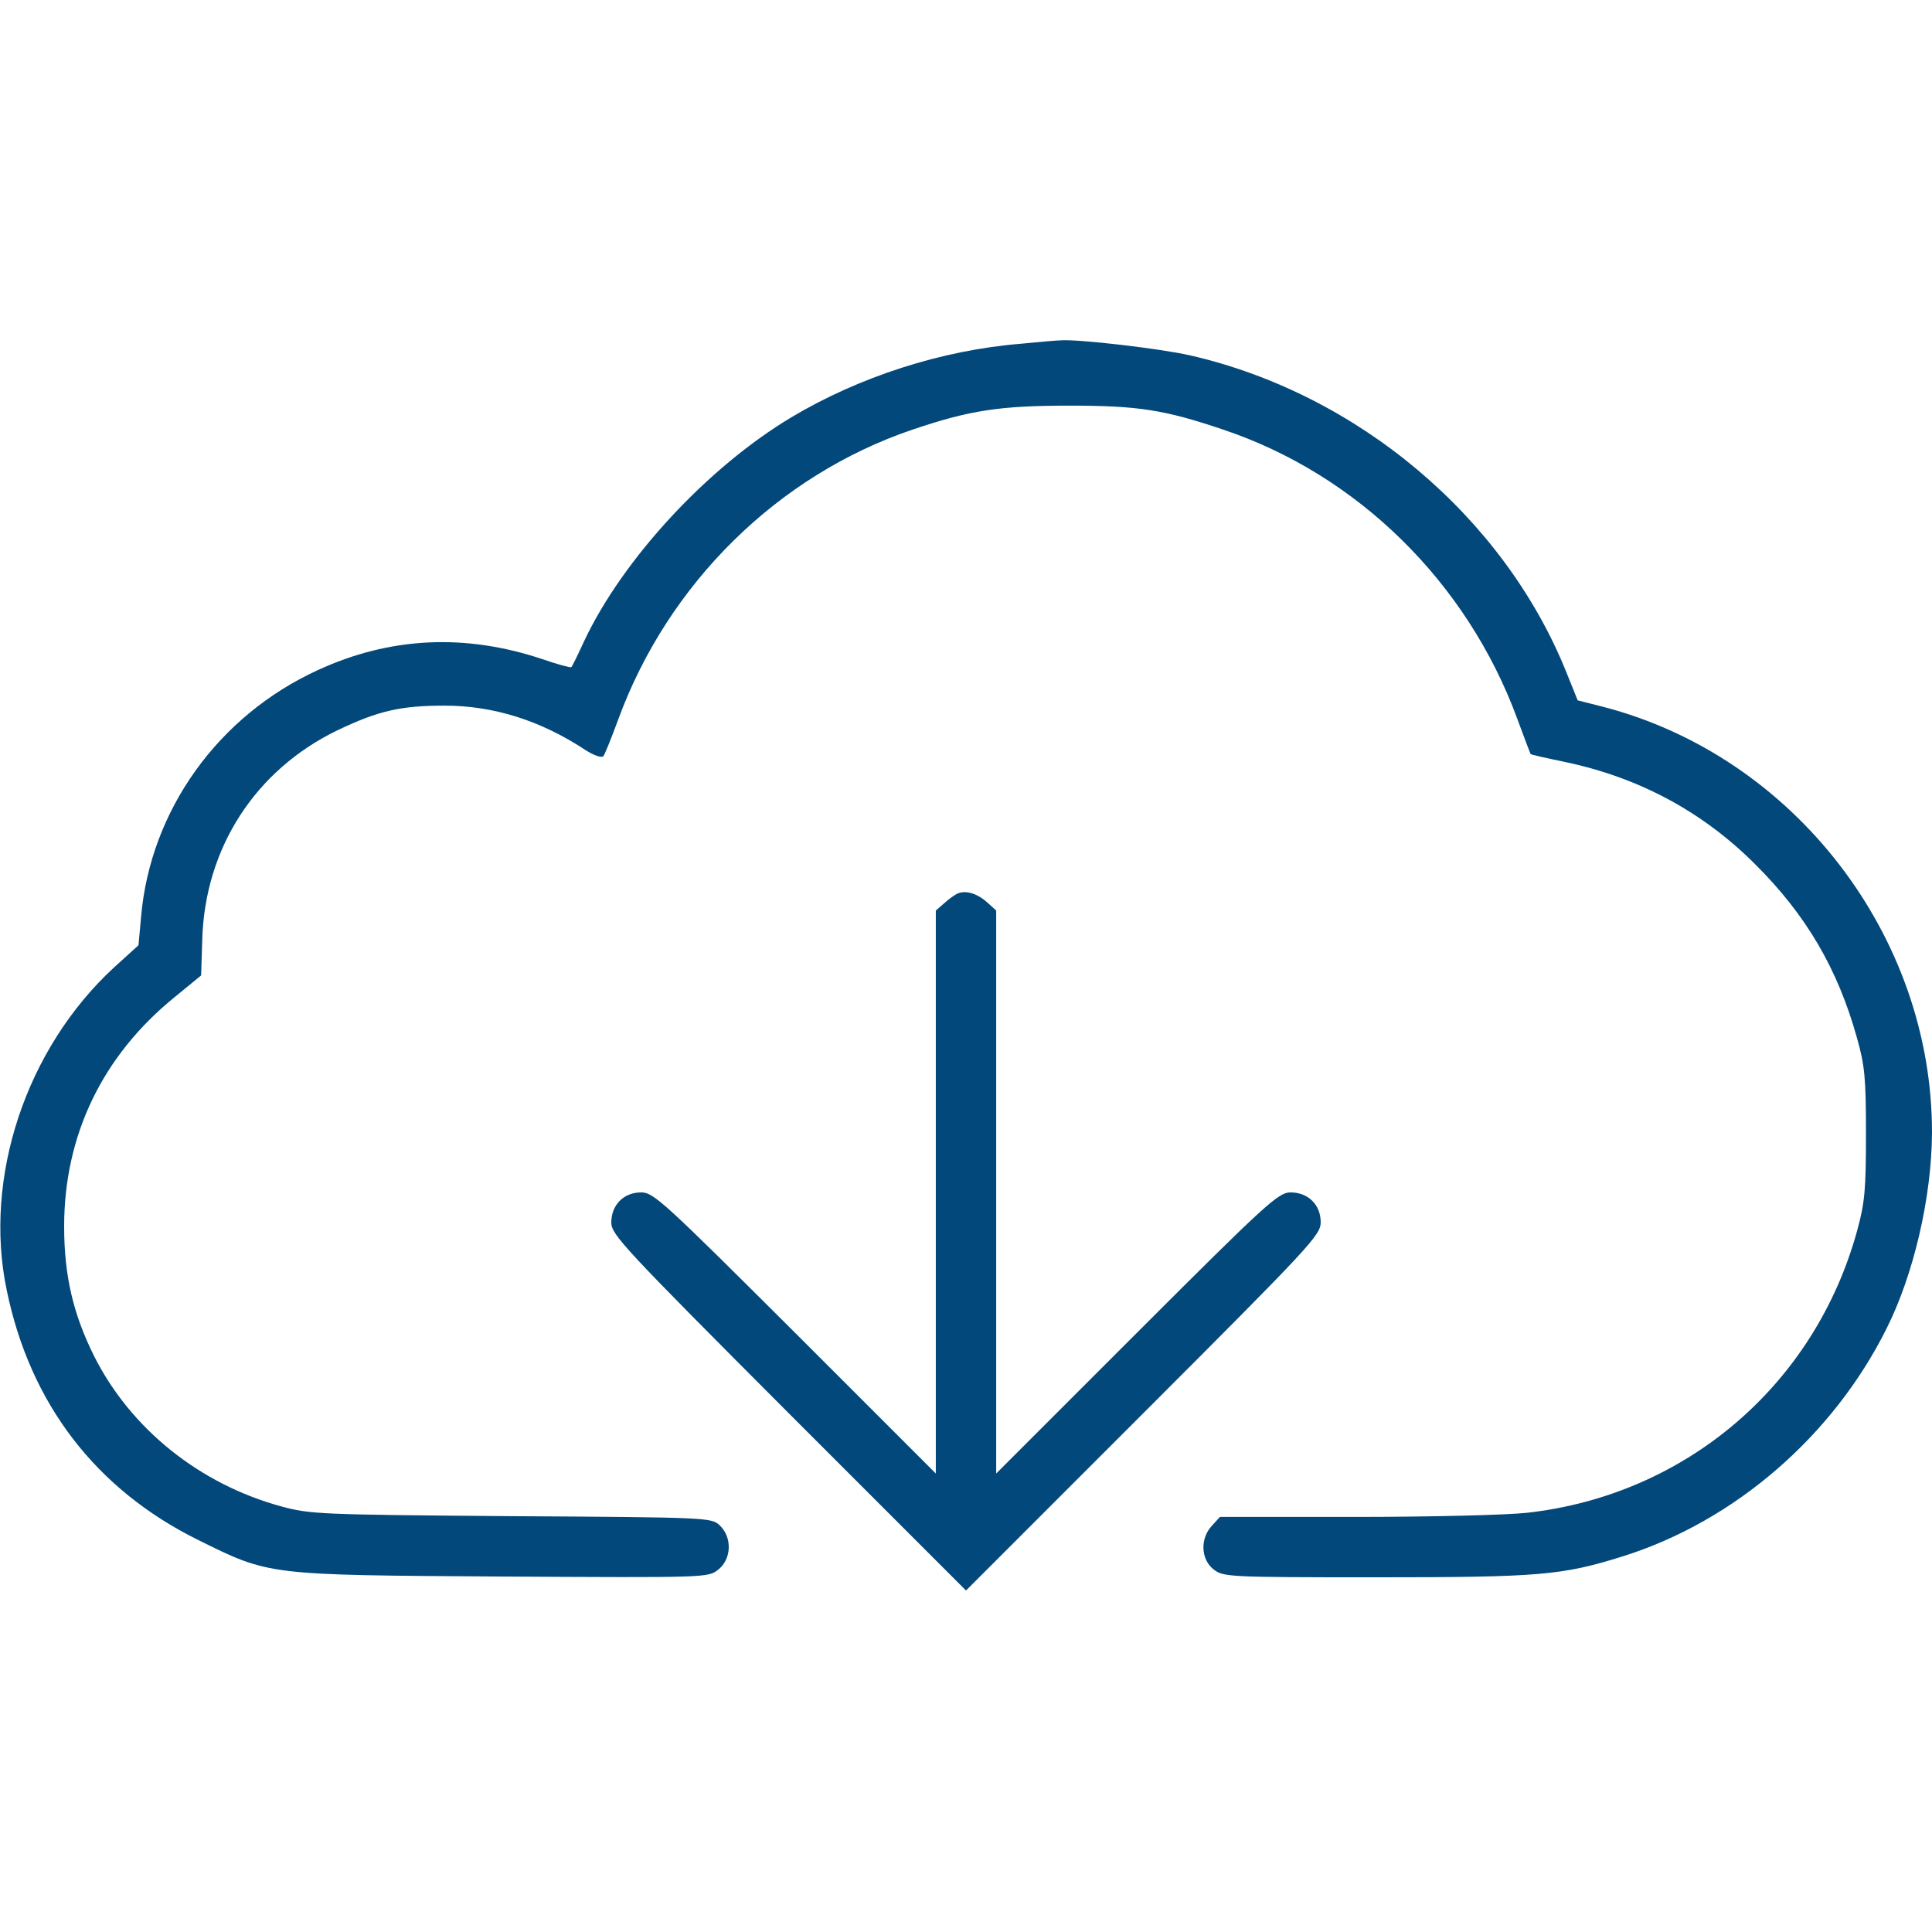
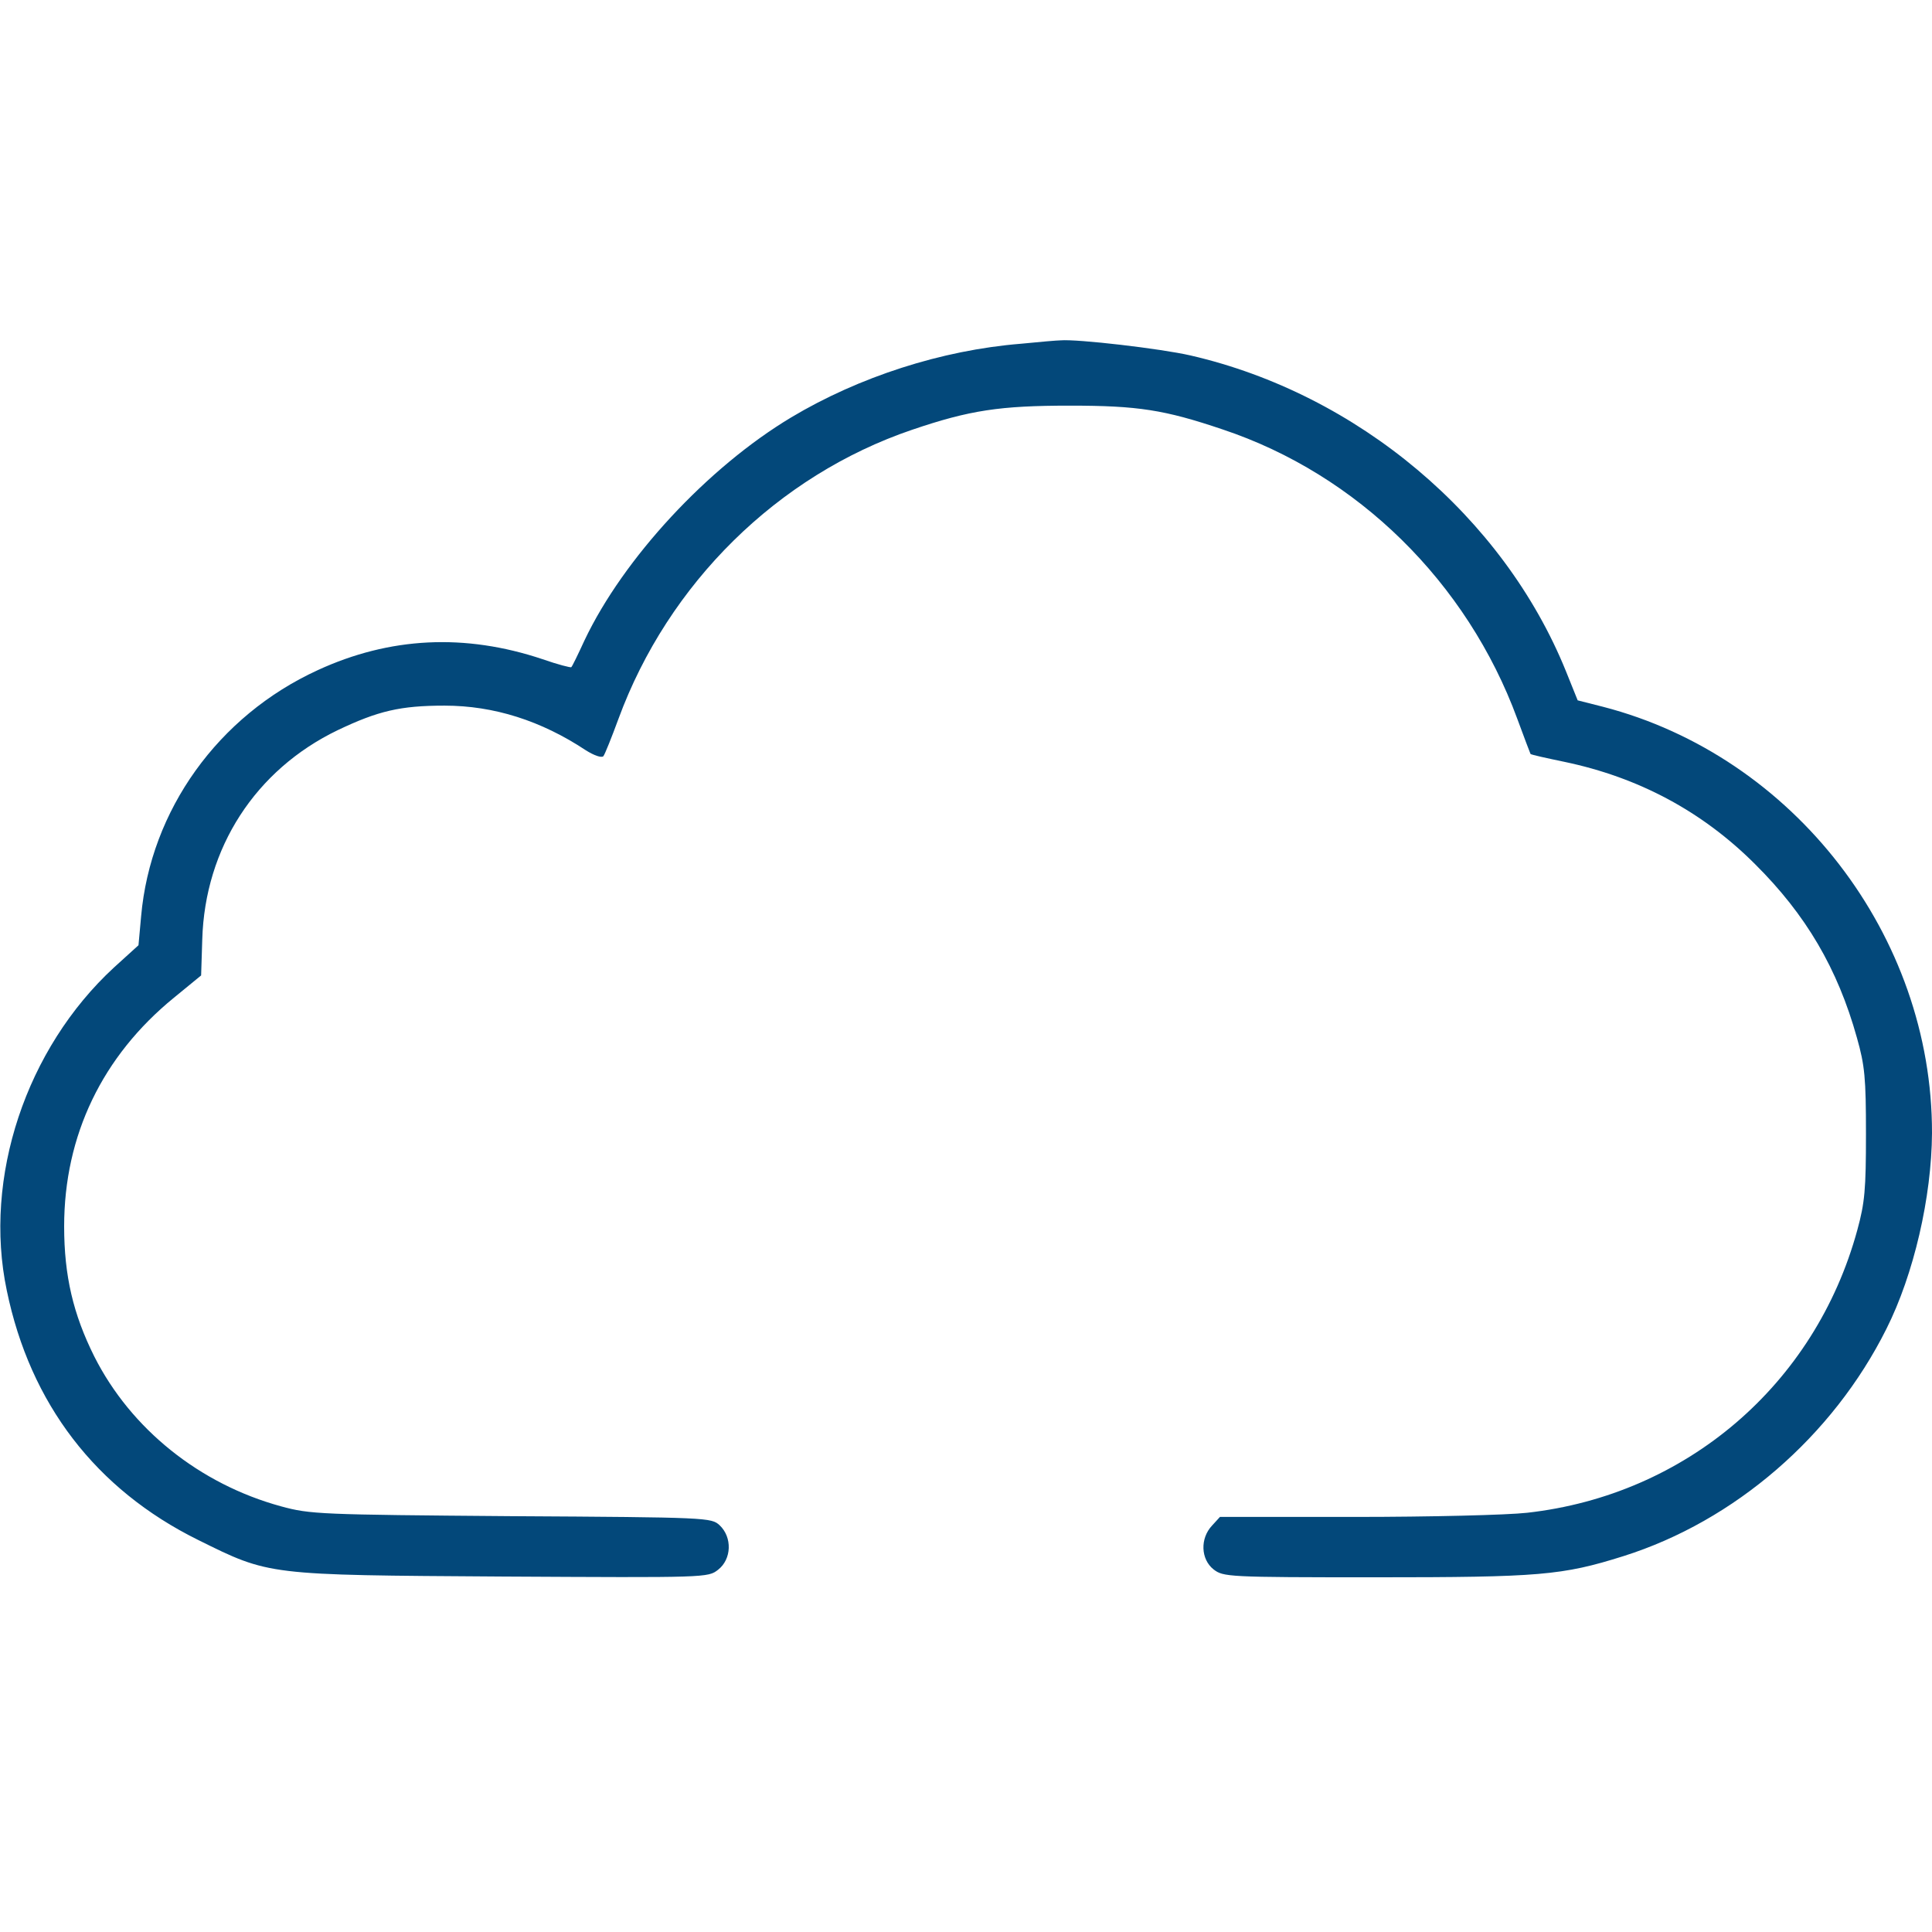
<svg xmlns="http://www.w3.org/2000/svg" version="1.0" width="512pt" height="512pt" viewBox="0 0 512 512" preserveAspectRatio="xMidYMid meet">
  <g transform="translate(0,512) scale(0.1,-0.1)" fill="#03487a" stroke="none">
    <path d="M2705 4209 c-210 -17 -429 -88 -608 -195 -222 -133 -445 -374 -548 -591 -17 -37 -33 -70 -35 -71 -1 -2 -36 7 -76 21 -206 69 -405 59 -596 -29 -264 -121 -443 -371 -468 -652 l-7 -77 -65 -59 c-233 -215 -347 -557 -284 -856 62 -300 236 -527 507 -661 190 -94 181 -93 806 -97 543 -3 545 -3 572 18 36 28 38 86 4 118 -22 20 -29 21 -552 24 -507 4 -533 5 -610 26 -216 59 -398 205 -495 397 -56 112 -80 214 -80 345 0 241 101 451 291 606 l72 59 3 95 c7 243 141 450 359 555 107 51 166 65 283 65 131 0 256 -40 374 -118 22 -14 42 -21 47 -16 4 5 22 50 40 99 132 359 422 645 778 766 153 52 233 64 418 64 181 0 251 -11 405 -63 357 -119 648 -405 781 -767 18 -49 34 -91 35 -93 1 -2 42 -11 90 -21 196 -41 365 -131 505 -271 135 -134 219 -277 270 -460 21 -74 24 -107 24 -255 0 -147 -3 -182 -23 -255 -112 -410 -454 -702 -875 -749 -53 -6 -258 -11 -455 -11 l-359 0 -21 -23 c-32 -34 -30 -89 4 -116 26 -20 37 -21 429 -21 435 0 495 5 657 56 295 93 555 318 697 602 73 145 120 350 121 519 1 523 -366 999 -872 1130 l-67 17 -31 77 c-166 410 -552 735 -995 837 -78 18 -301 44 -345 40 -8 0 -55 -4 -105 -9z" fill="#03487a" />
-     <path d="M2540 2753 c-8 -3 -25 -15 -37 -26 l-23 -20 0 -746 0 -746 -373 373 c-350 349 -375 372 -408 372 -46 0 -79 -33 -79 -80 0 -32 34 -68 470 -505 l470 -470 470 470 c444 444 470 472 470 506 0 46 -33 79 -80 79 -32 0 -63 -28 -407 -372 l-373 -373 0 746 0 746 -22 20 c-26 24 -56 34 -78 26z" fill="#03487a" />
  </g>
</svg>